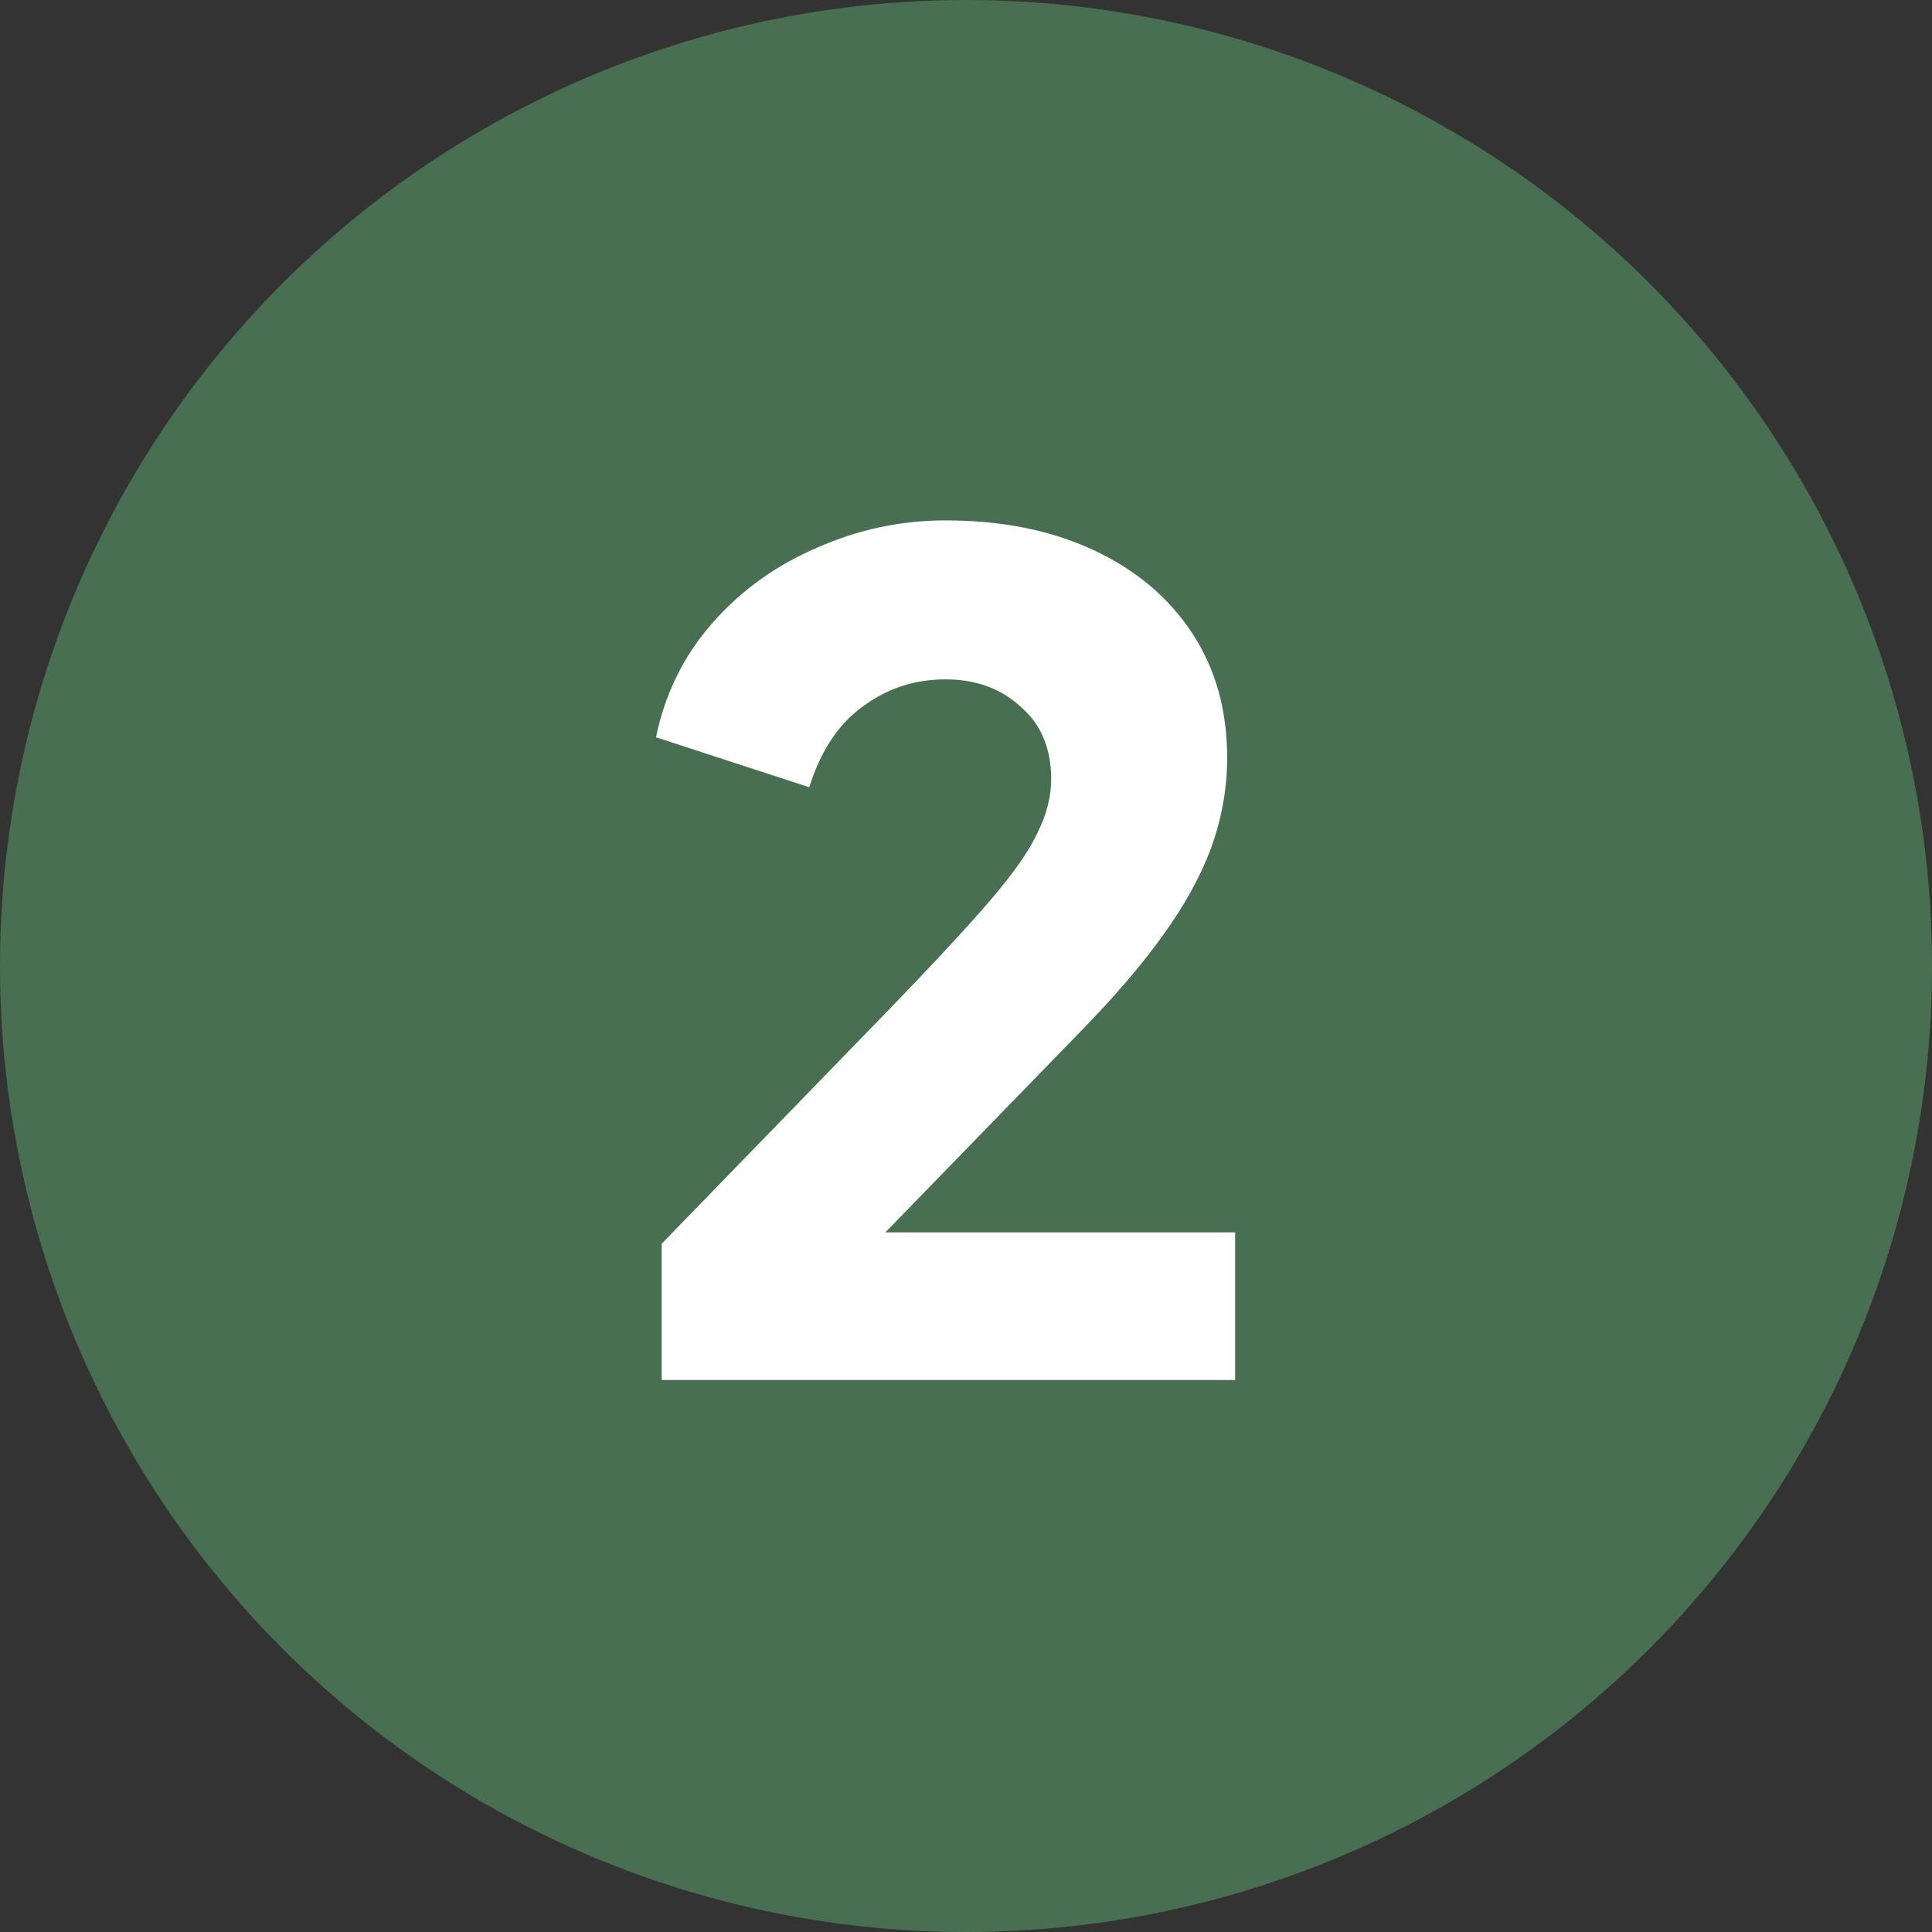
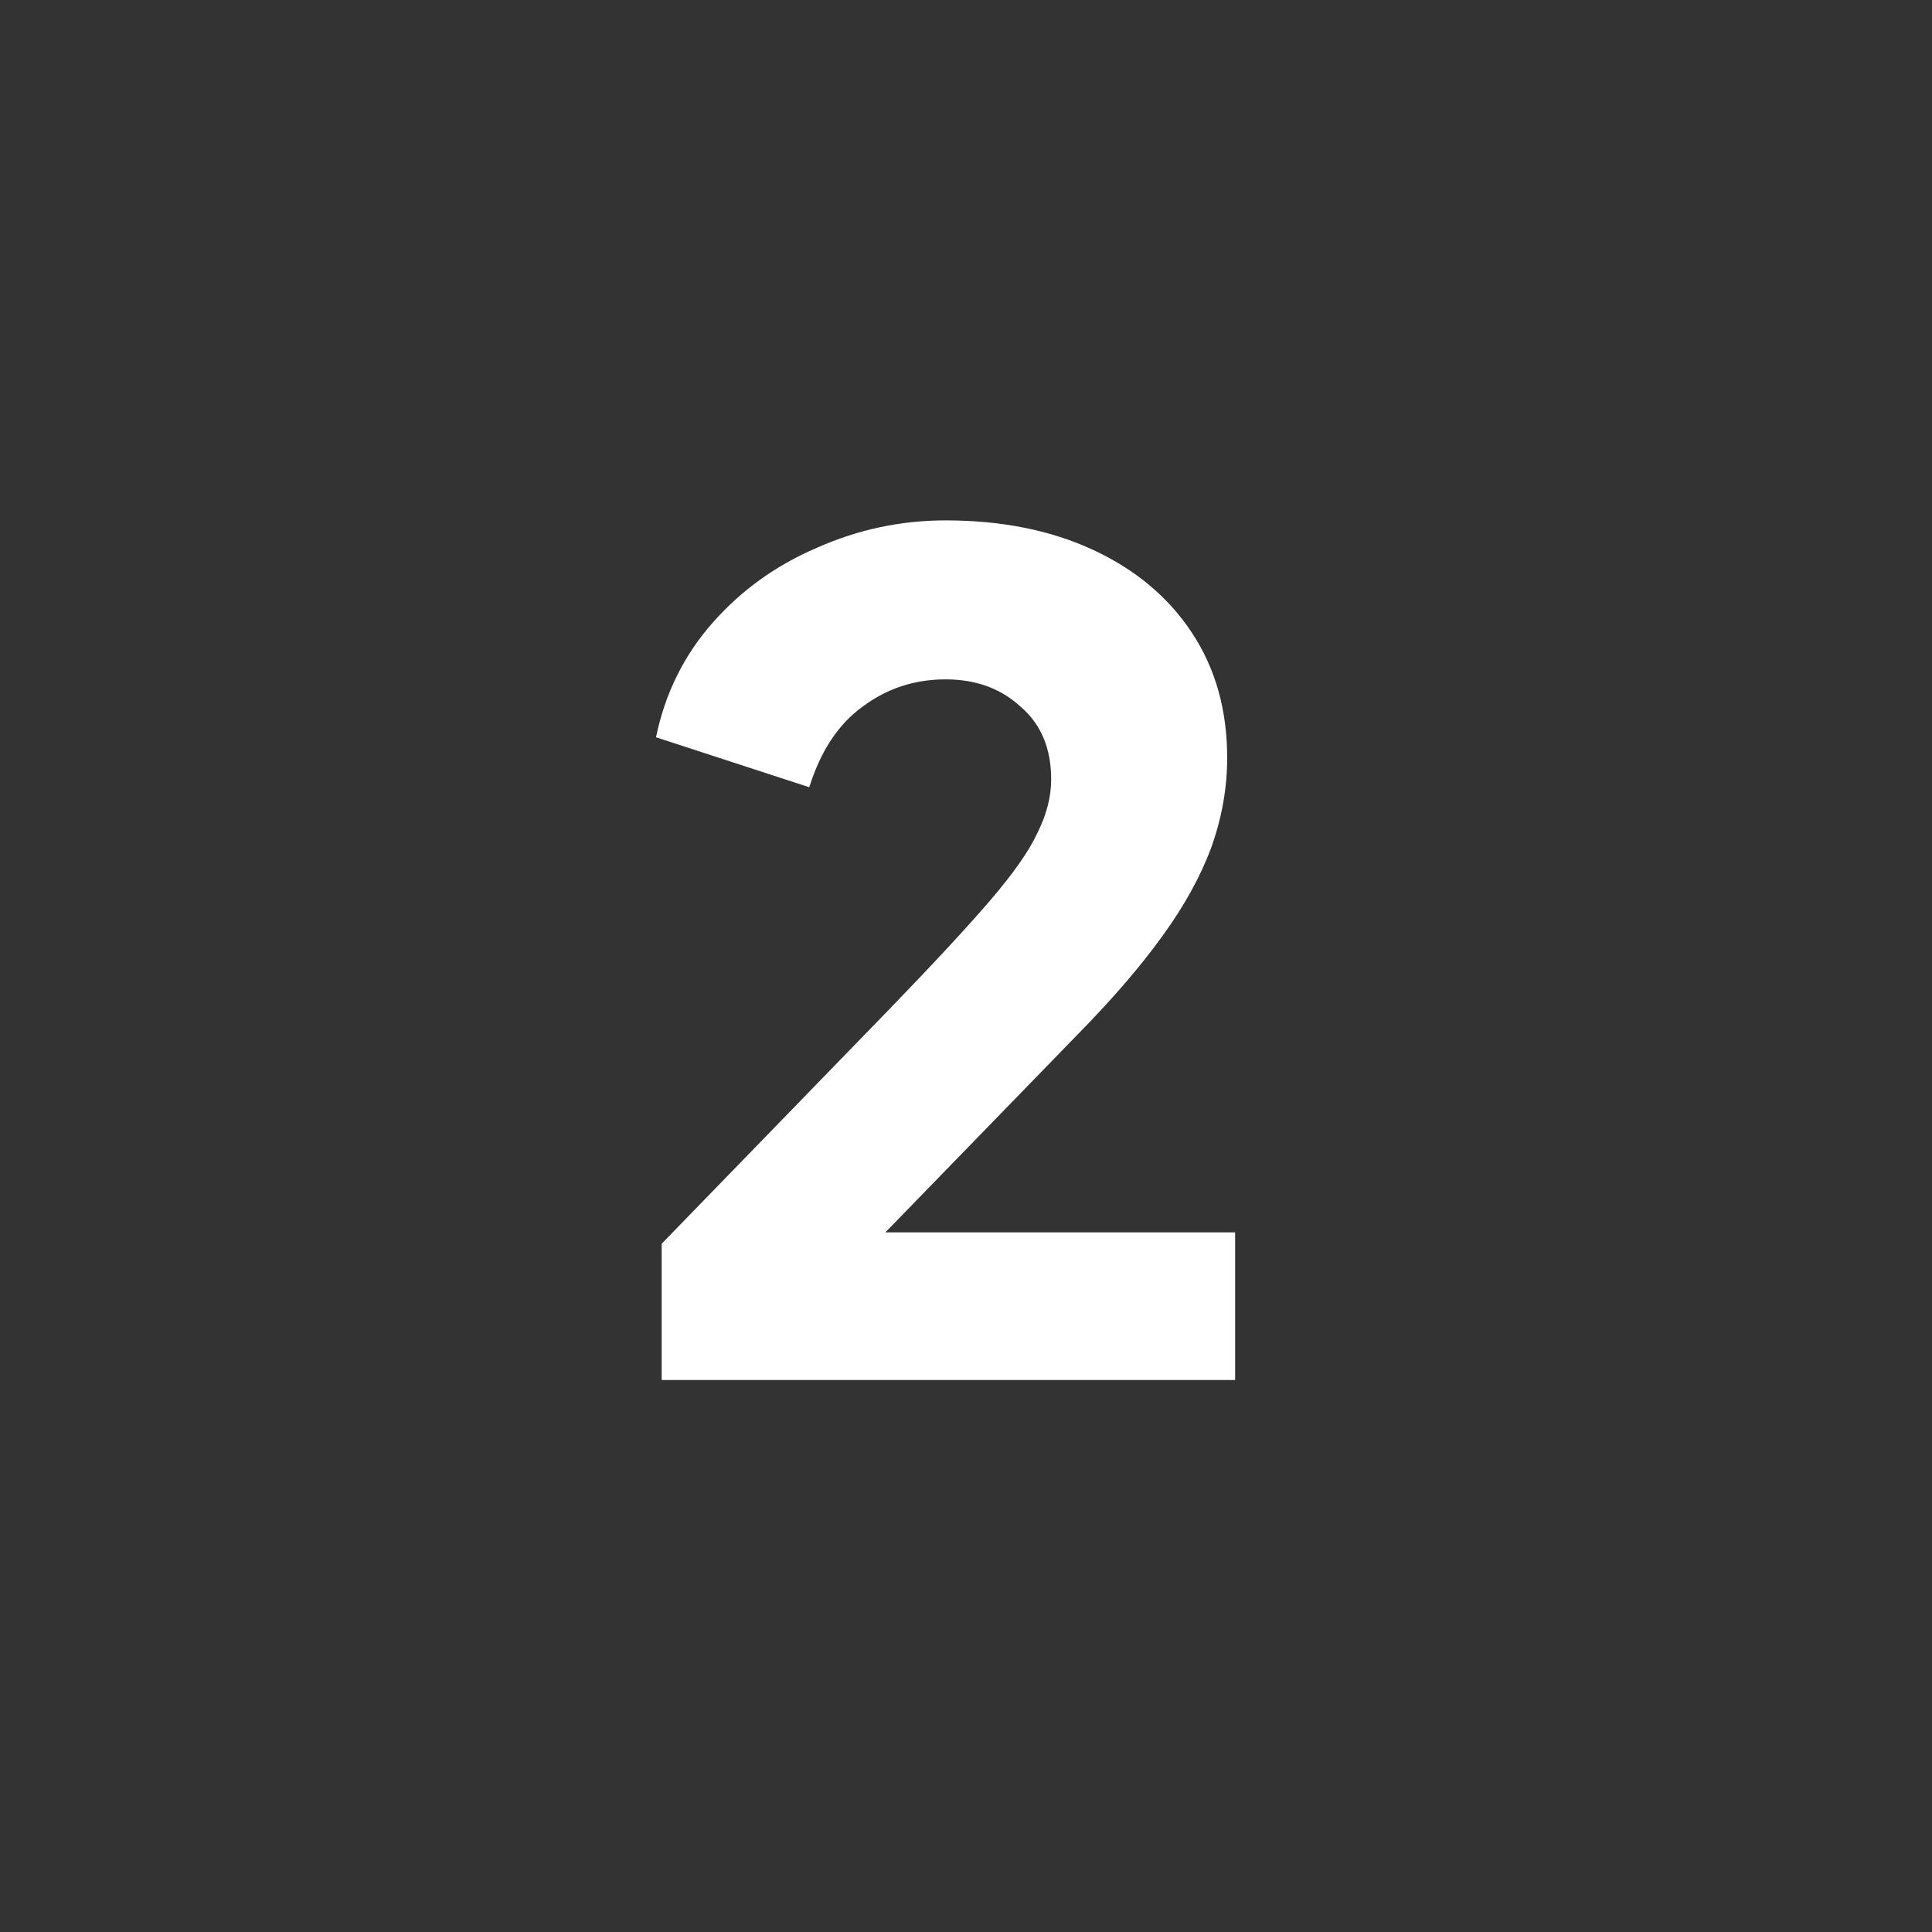
<svg xmlns="http://www.w3.org/2000/svg" width="70" height="70" viewBox="0 0 70 70" fill="none">
  <rect x="0" y="0" width="70" height="70" fill="#333333" stroke="none" />
-   <circle cx="35" cy="35" r="35" fill="#486F51" />
  <path d="M23.974 50V45.063L32.202 36.587C33.82 34.914 35.041 33.598 35.864 32.638C36.714 31.65 37.29 30.827 37.592 30.169C37.921 29.511 38.086 28.866 38.086 28.235C38.086 27.111 37.715 26.233 36.975 25.602C36.261 24.944 35.356 24.615 34.259 24.615C33.135 24.615 32.133 24.944 31.256 25.602C30.378 26.233 29.733 27.207 29.322 28.523L23.768 26.713C24.097 25.122 24.783 23.737 25.825 22.558C26.867 21.378 28.129 20.473 29.61 19.842C31.091 19.184 32.641 18.855 34.259 18.855C36.289 18.855 38.072 19.211 39.608 19.925C41.144 20.638 42.337 21.639 43.187 22.928C44.038 24.217 44.463 25.726 44.463 27.454C44.463 28.551 44.271 29.634 43.887 30.704C43.503 31.746 42.913 32.816 42.117 33.913C41.349 34.983 40.348 36.149 39.114 37.41L32.079 44.651H44.751V50H23.974Z" fill="white" />
</svg>